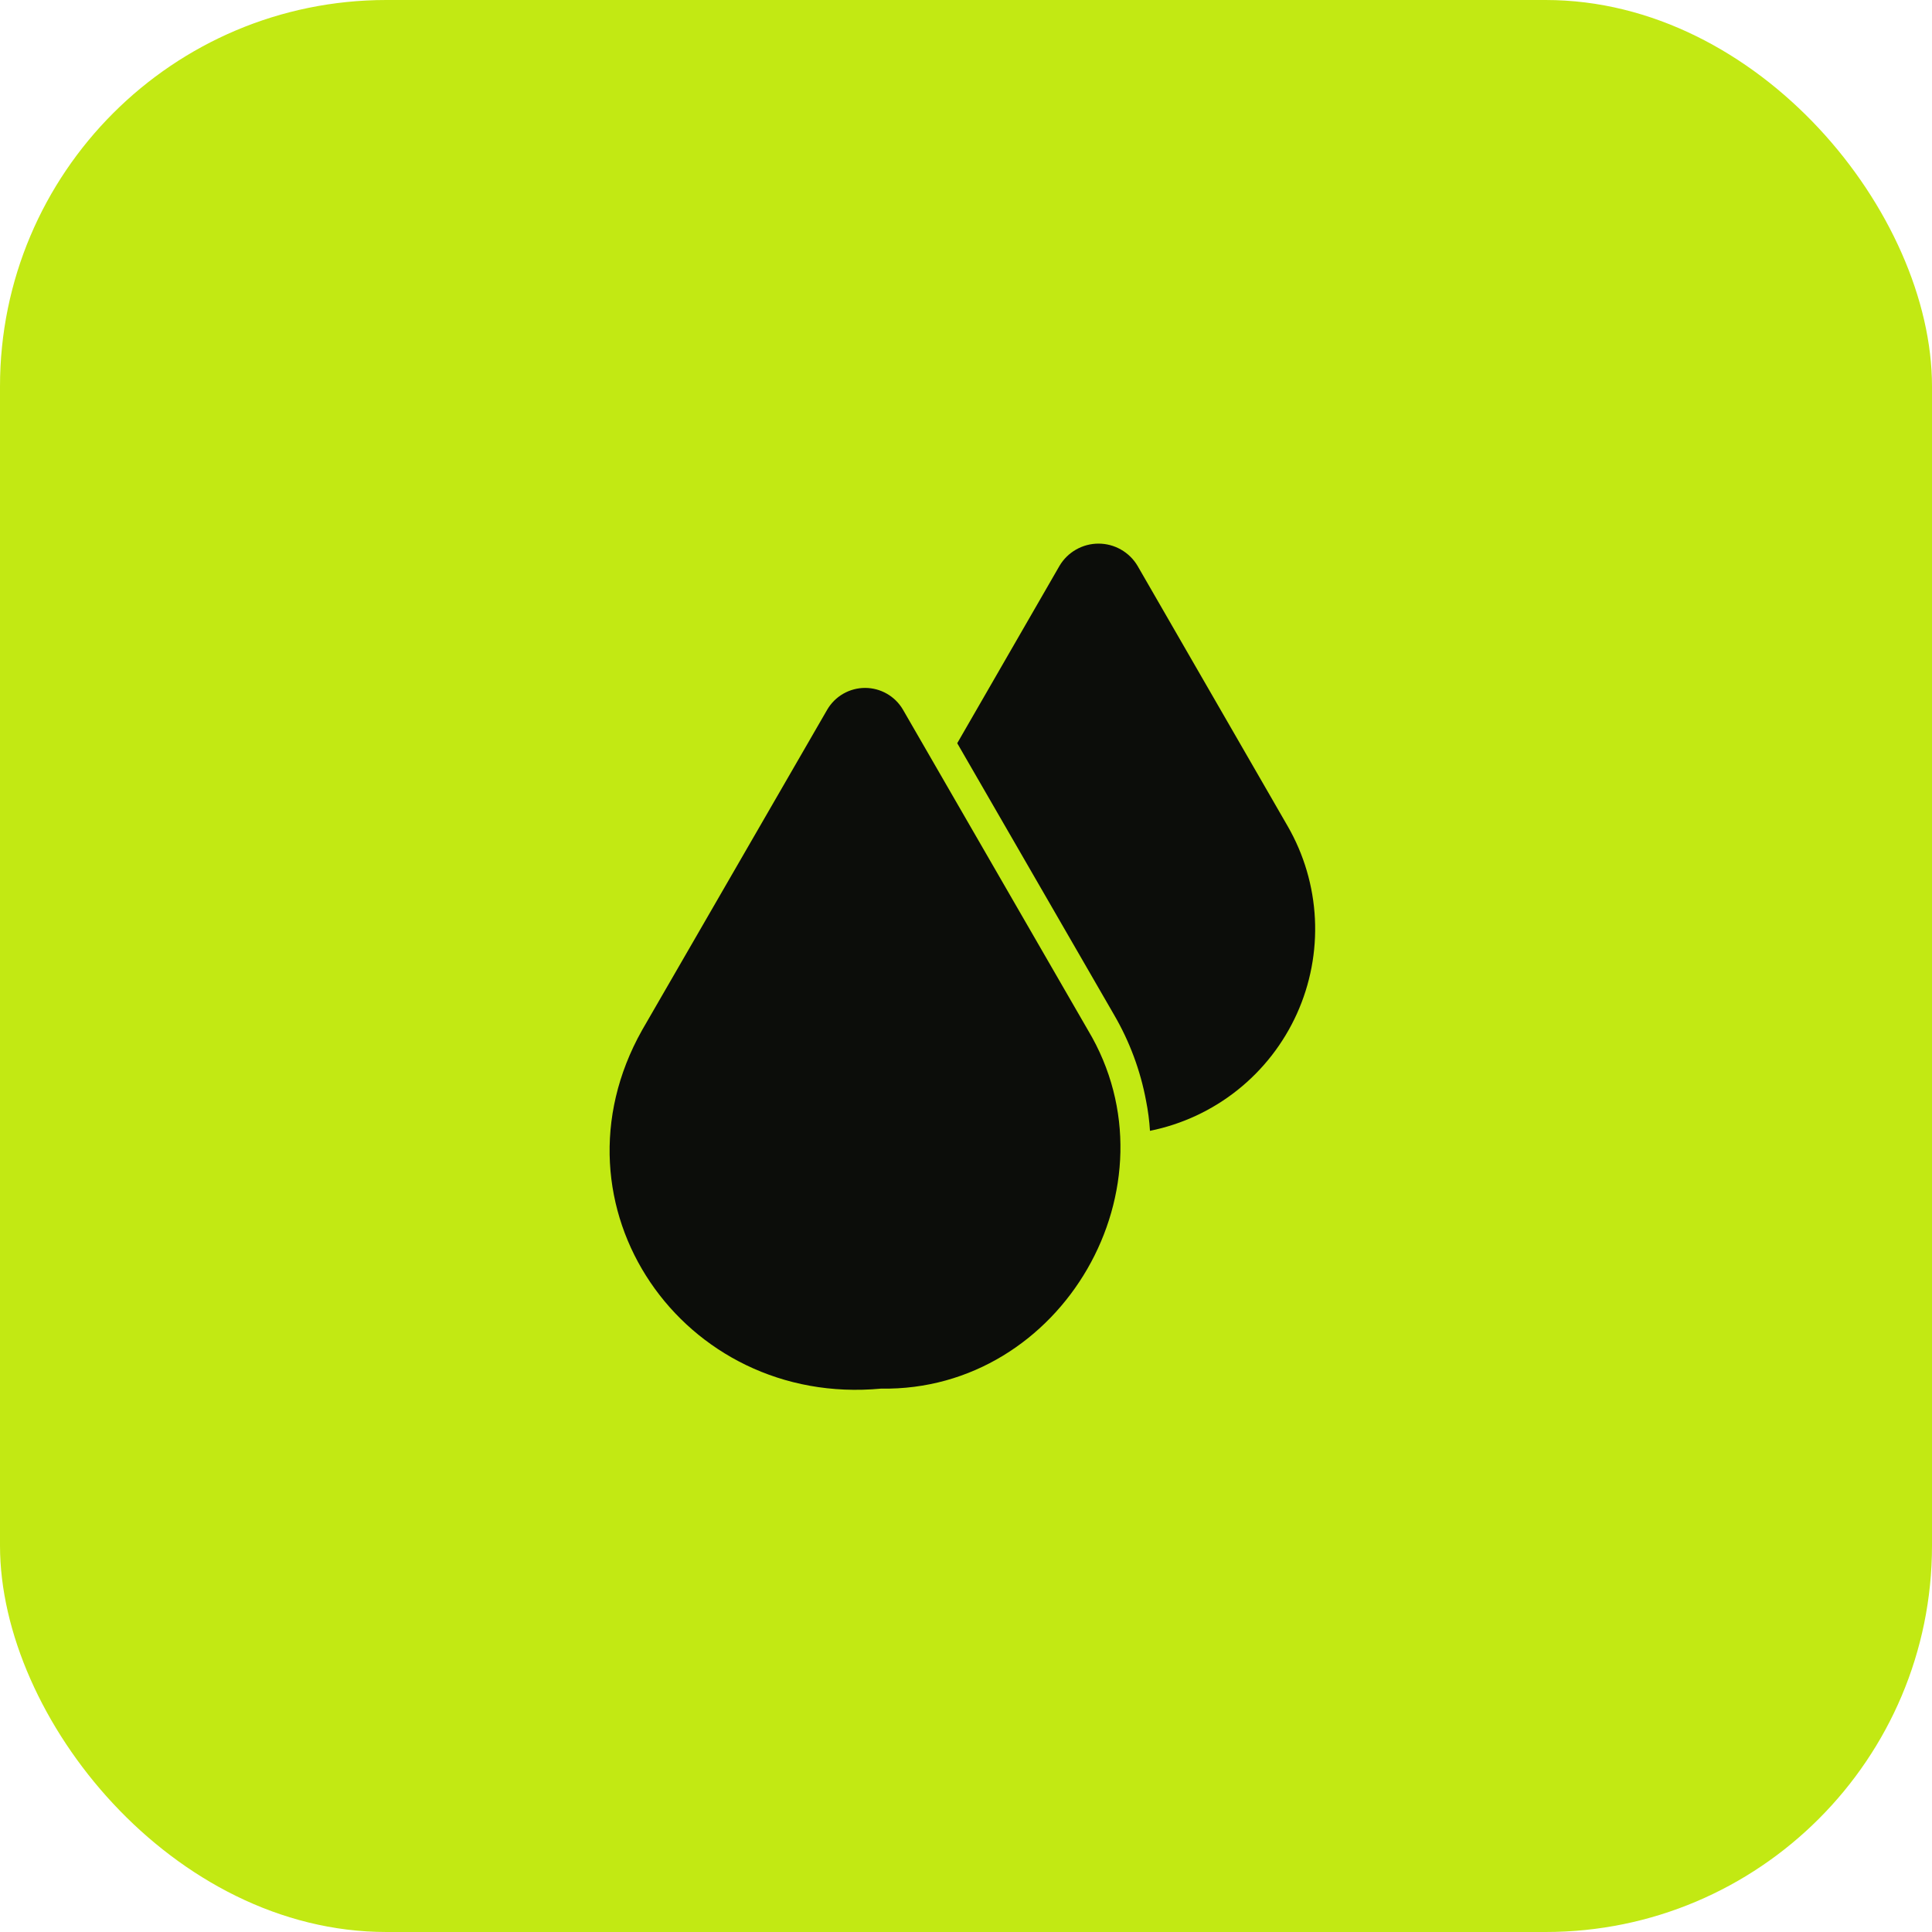
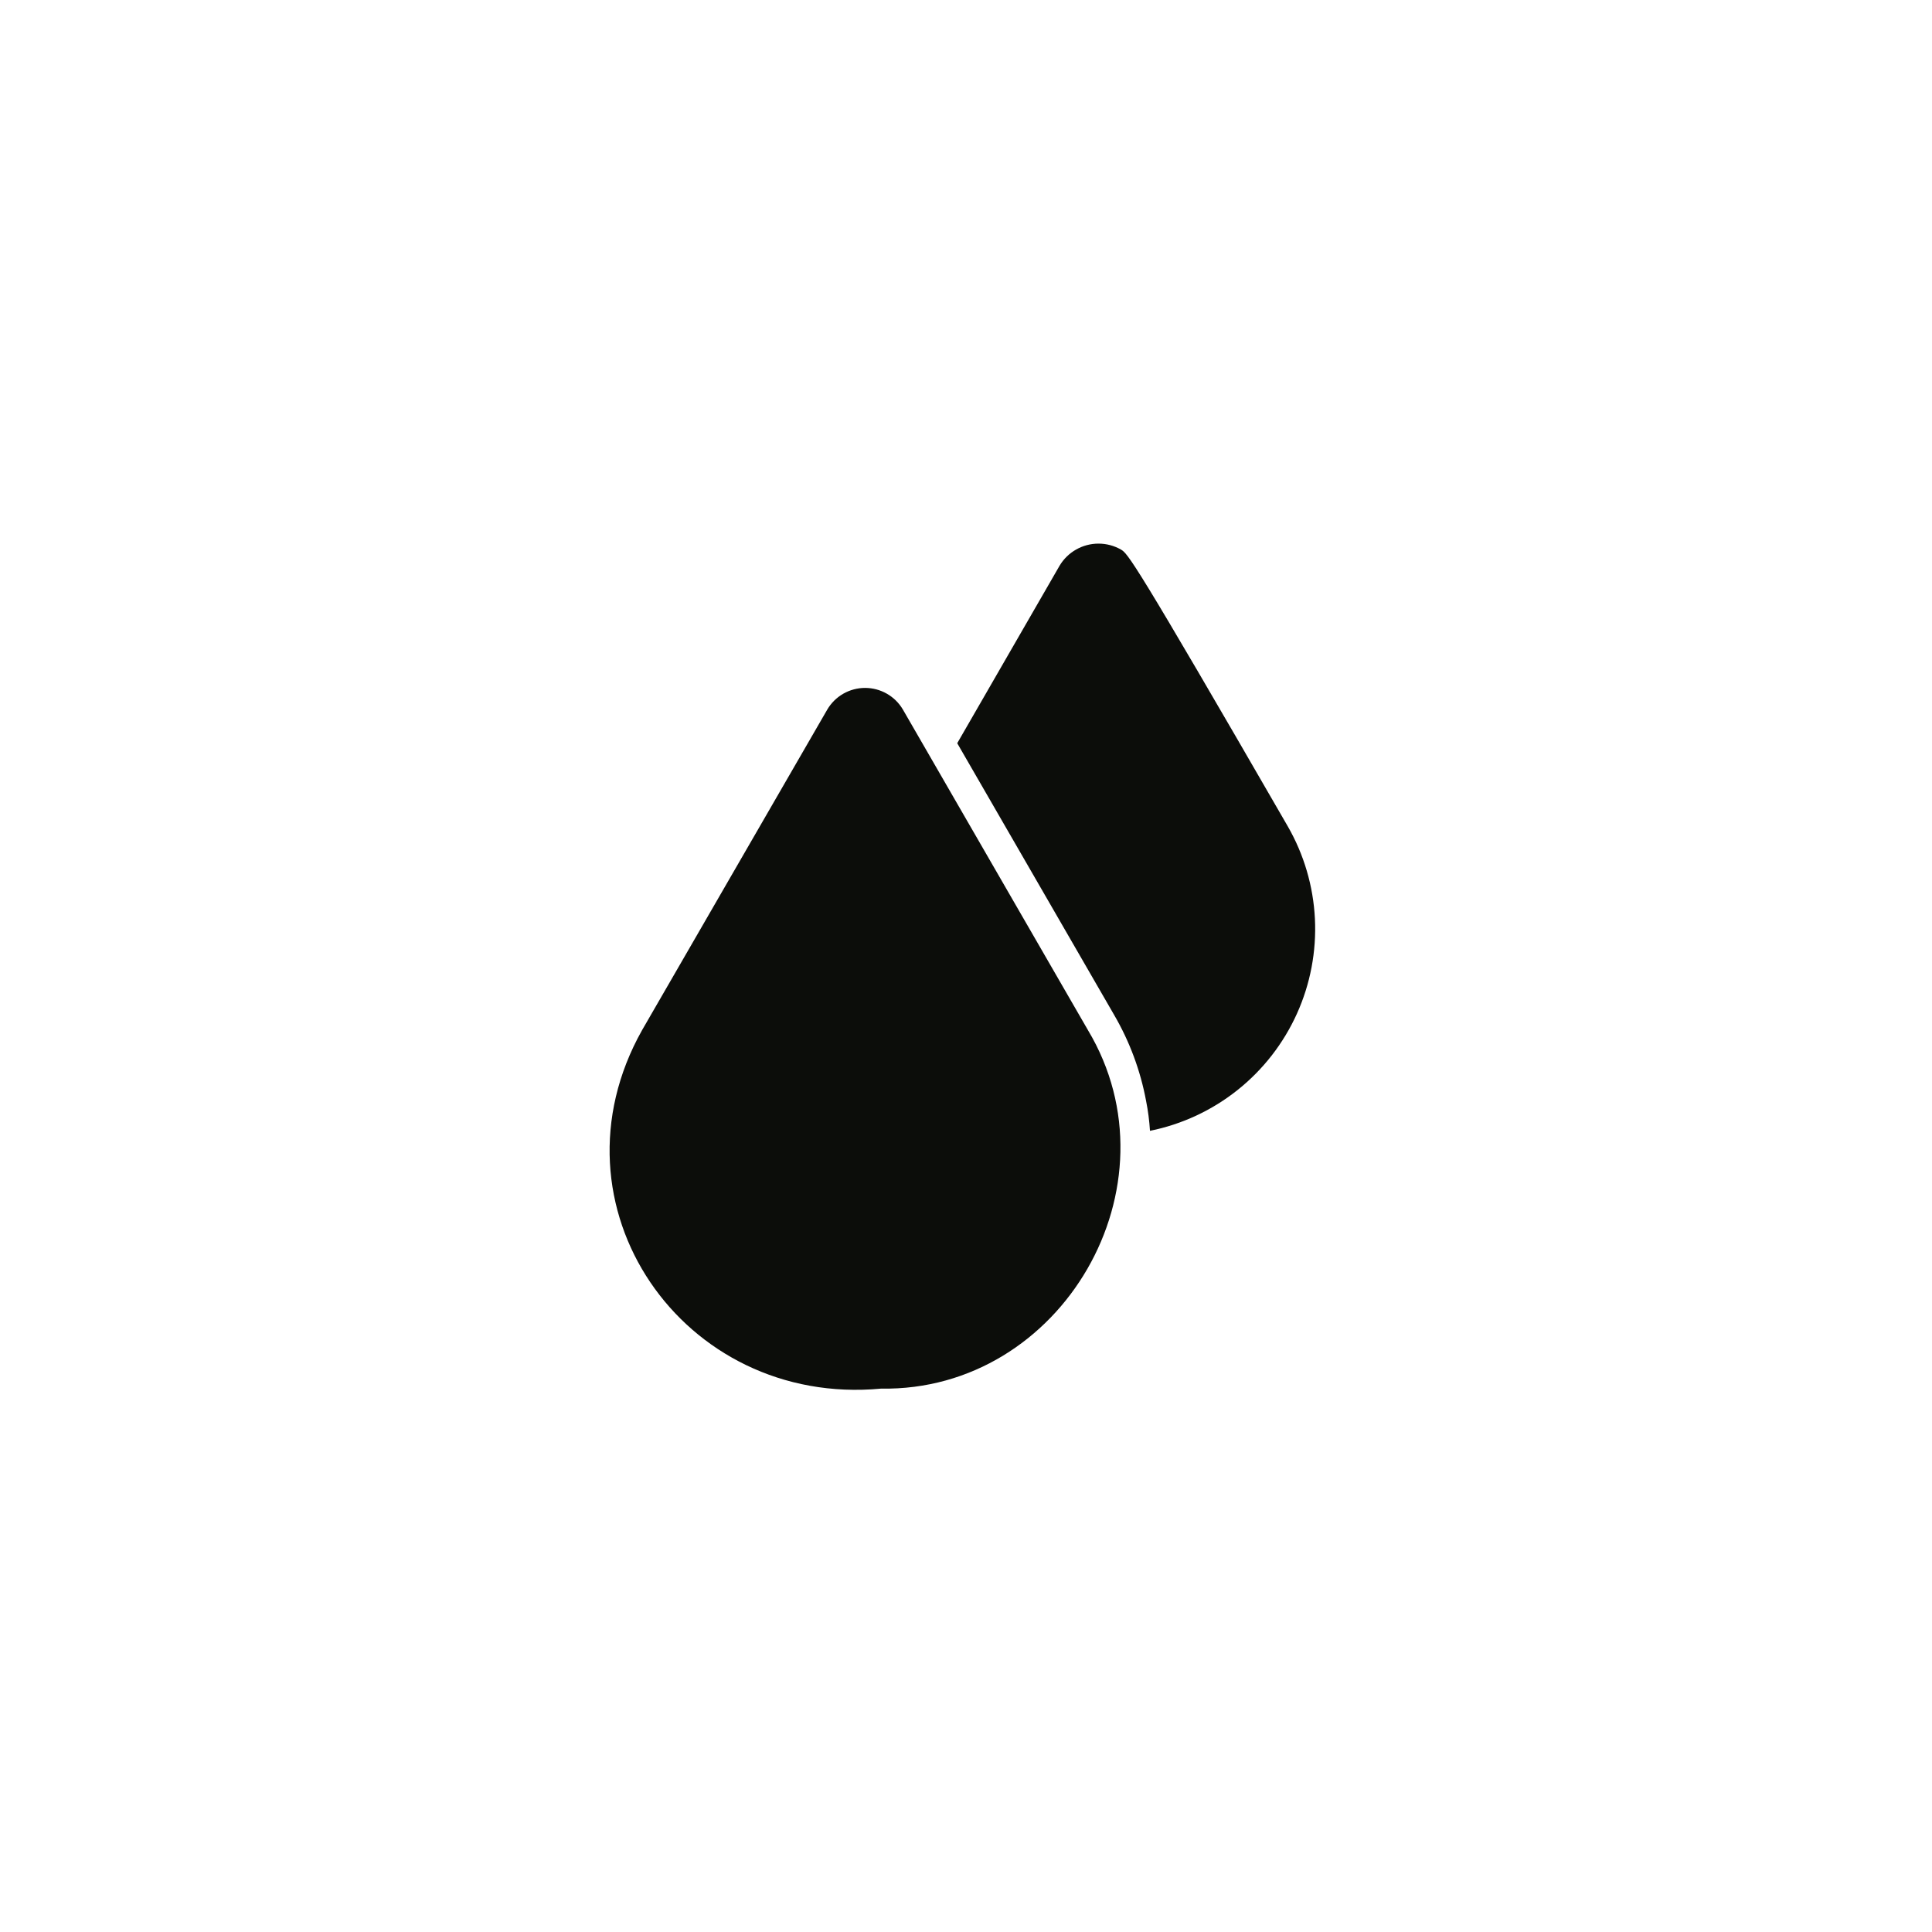
<svg xmlns="http://www.w3.org/2000/svg" width="80" height="80" viewBox="0 0 80 80" fill="none">
-   <rect width="80" height="80" rx="16" fill="#C2E913" />
-   <path d="M37.387 29.381C37.227 29.108 36.998 28.882 36.723 28.725C36.449 28.568 36.138 28.485 35.821 28.485C35.505 28.485 35.194 28.568 34.919 28.725C34.645 28.882 34.416 29.108 34.256 29.381L26.587 42.656C22.502 49.925 28.275 58.269 36.481 57.5C43.986 57.624 48.906 49.096 45.05 42.656L37.387 29.381ZM53.318 34.206L47.1 23.425C46.933 23.146 46.697 22.915 46.414 22.755C46.132 22.594 45.812 22.51 45.487 22.51C45.162 22.51 44.843 22.594 44.56 22.755C44.277 22.915 44.041 23.146 43.875 23.425L39.637 30.775L46.137 42.031C46.776 43.13 47.223 44.331 47.456 45.581C47.538 45.992 47.592 46.407 47.618 46.825C48.944 46.557 50.188 45.978 51.245 45.135C52.303 44.292 53.145 43.209 53.702 41.976C54.259 40.744 54.514 39.396 54.448 38.045C54.381 36.694 53.994 35.378 53.318 34.206Z" fill="#0C0D0A" />
+   <path d="M37.387 29.381C37.227 29.108 36.998 28.882 36.723 28.725C36.449 28.568 36.138 28.485 35.821 28.485C35.505 28.485 35.194 28.568 34.919 28.725C34.645 28.882 34.416 29.108 34.256 29.381L26.587 42.656C22.502 49.925 28.275 58.269 36.481 57.5C43.986 57.624 48.906 49.096 45.05 42.656L37.387 29.381ZM53.318 34.206C46.933 23.146 46.697 22.915 46.414 22.755C46.132 22.594 45.812 22.51 45.487 22.51C45.162 22.51 44.843 22.594 44.56 22.755C44.277 22.915 44.041 23.146 43.875 23.425L39.637 30.775L46.137 42.031C46.776 43.13 47.223 44.331 47.456 45.581C47.538 45.992 47.592 46.407 47.618 46.825C48.944 46.557 50.188 45.978 51.245 45.135C52.303 44.292 53.145 43.209 53.702 41.976C54.259 40.744 54.514 39.396 54.448 38.045C54.381 36.694 53.994 35.378 53.318 34.206Z" fill="#0C0D0A" />
</svg>